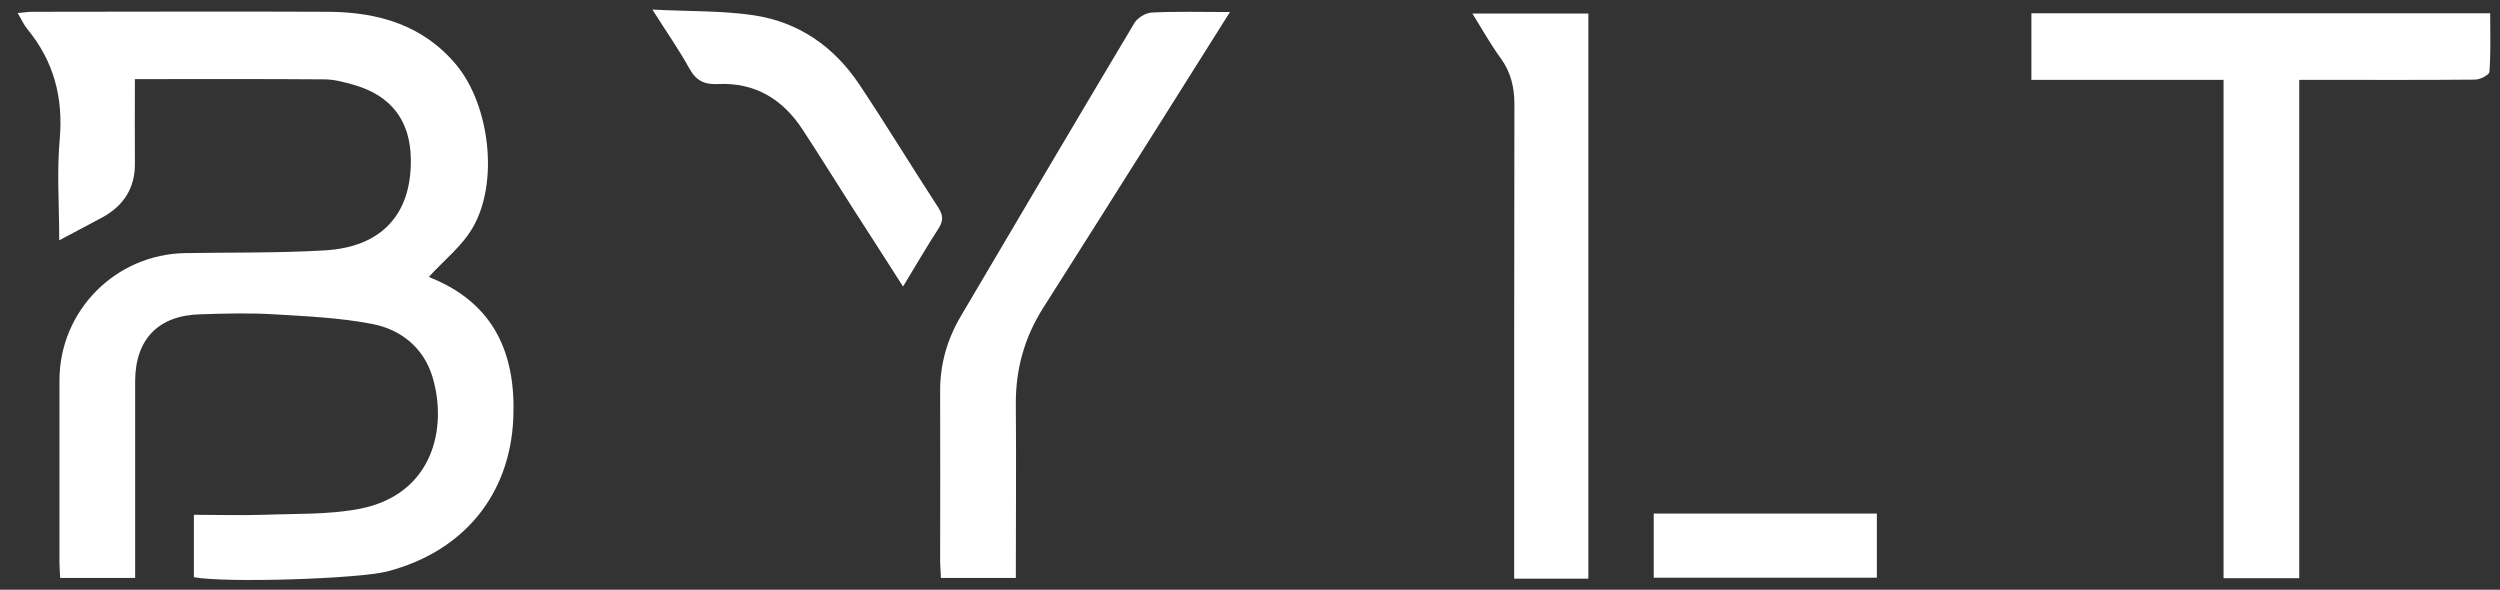
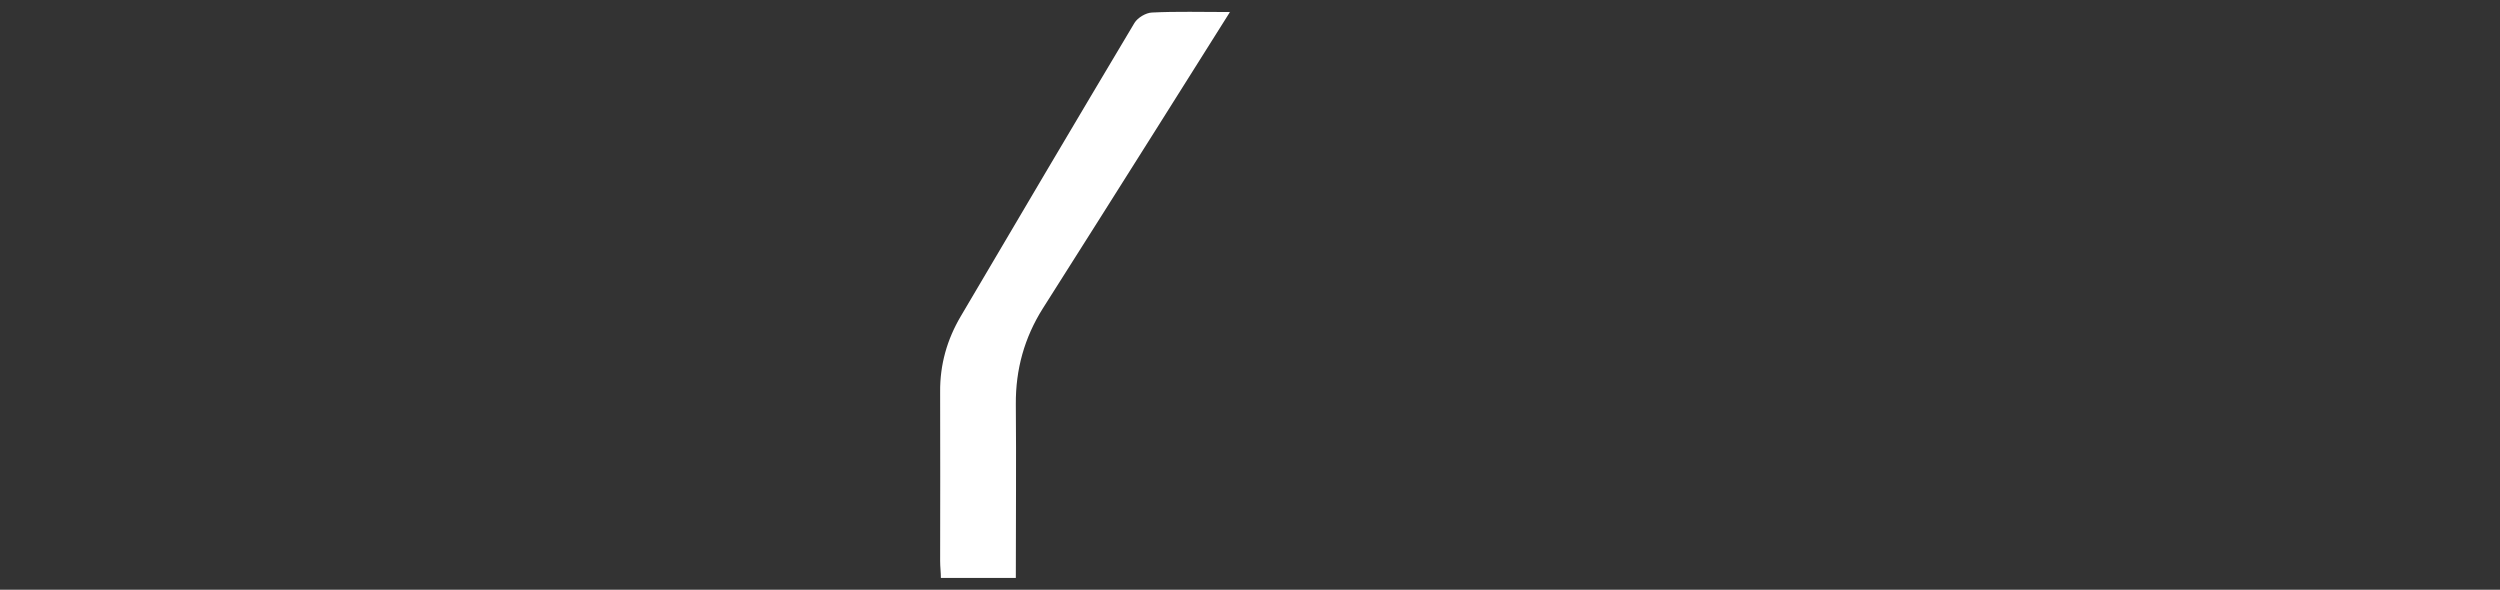
<svg xmlns="http://www.w3.org/2000/svg" id="Layer_1" data-name="Layer 1" viewBox="0 0 101.74 24">
  <rect x="0" y="0" width="101.74" height="24" fill="#333333" stroke="none" />
  <defs>
    <style> .cls-1 { fill: #fff; stroke-width: 0px; } </style>
  </defs>
-   <path class="cls-1" d="M5.49,3.21c0,1.16-.01,2.28,0,3.4.02,1.03-.45,1.76-1.33,2.24-.55.3-1.1.58-1.75.93,0-1.44-.1-2.78.02-4.11.15-1.7-.24-3.18-1.32-4.49-.14-.17-.23-.38-.39-.65.24-.02.42-.05.61-.05,4.02,0,8.05-.02,12.07,0,2,.02,3.82.54,5.17,2.16,1.36,1.64,1.74,4.78.67,6.62-.43.75-1.16,1.32-1.78,2-.06-.04,0,0,.06.04,2.58,1.04,3.48,3.08,3.37,5.71-.13,3.13-2.03,5.43-5.11,6.24-1.17.31-6.6.48-7.89.24v-2.54c.96,0,1.9.03,2.84,0,1.3-.05,2.62,0,3.89-.24,3.02-.58,3.6-3.32,2.98-5.37-.36-1.2-1.3-1.94-2.47-2.16-1.31-.25-2.66-.31-4-.39-.99-.06-1.98-.03-2.97,0-1.71.04-2.65,1.01-2.66,2.71,0,2.43,0,4.86,0,7.29,0,.22,0,.45,0,.73h-3.05c-.01-.22-.03-.42-.03-.62,0-2.47,0-4.95,0-7.42,0-2.84,2.29-5.14,5.13-5.18,1.89-.03,3.78,0,5.66-.11,2.31-.13,3.53-1.46,3.51-3.68-.01-1.59-.79-2.62-2.33-3.06-.39-.11-.79-.22-1.19-.22-2.53-.02-5.07-.01-7.7-.01Z" />
-   <path class="cls-1" d="M90.49,3.25h-7.82V.54h18.67c0,.78.03,1.58-.03,2.38,0,.12-.37.32-.58.32-2.09.02-4.18.01-6.27.01-.27,0-.54,0-.89,0v20.28h-3.08V3.25Z" />
  <path class="cls-1" d="M50.06.48c-1.05,1.67-2.03,3.22-3.01,4.78-1.53,2.43-3.07,4.86-4.61,7.29-.75,1.19-1.11,2.48-1.1,3.9.02,2.34,0,4.67,0,7.07h-3.05c0-.22-.03-.45-.03-.69,0-2.29.01-4.59,0-6.88-.01-1.11.28-2.13.84-3.08,2.35-3.99,4.7-7.97,7.07-11.94.13-.21.46-.41.71-.42,1.01-.05,2.02-.02,3.18-.02Z" />
-   <path class="cls-1" d="M64.64,23.55h-3.02c0-.28,0-.54,0-.8,0-6.16,0-12.33.01-18.49,0-.71-.14-1.31-.55-1.88-.41-.56-.75-1.17-1.16-1.83h4.72v23.01Z" />
-   <path class="cls-1" d="M26.56.39c1.51.08,2.82.04,4.1.23,1.84.27,3.29,1.28,4.32,2.83,1.09,1.64,2.12,3.33,3.2,4.99.2.31.22.53.02.85-.49.75-.93,1.52-1.45,2.37-.71-1.12-1.39-2.16-2.06-3.21-.68-1.06-1.34-2.13-2.03-3.18-.81-1.24-1.94-1.92-3.44-1.85-.57.03-.9-.15-1.17-.64-.42-.76-.92-1.47-1.5-2.39Z" />
-   <path class="cls-1" d="M67.3,23.51v-2.61h9.08v2.61h-9.08Z" />
</svg>